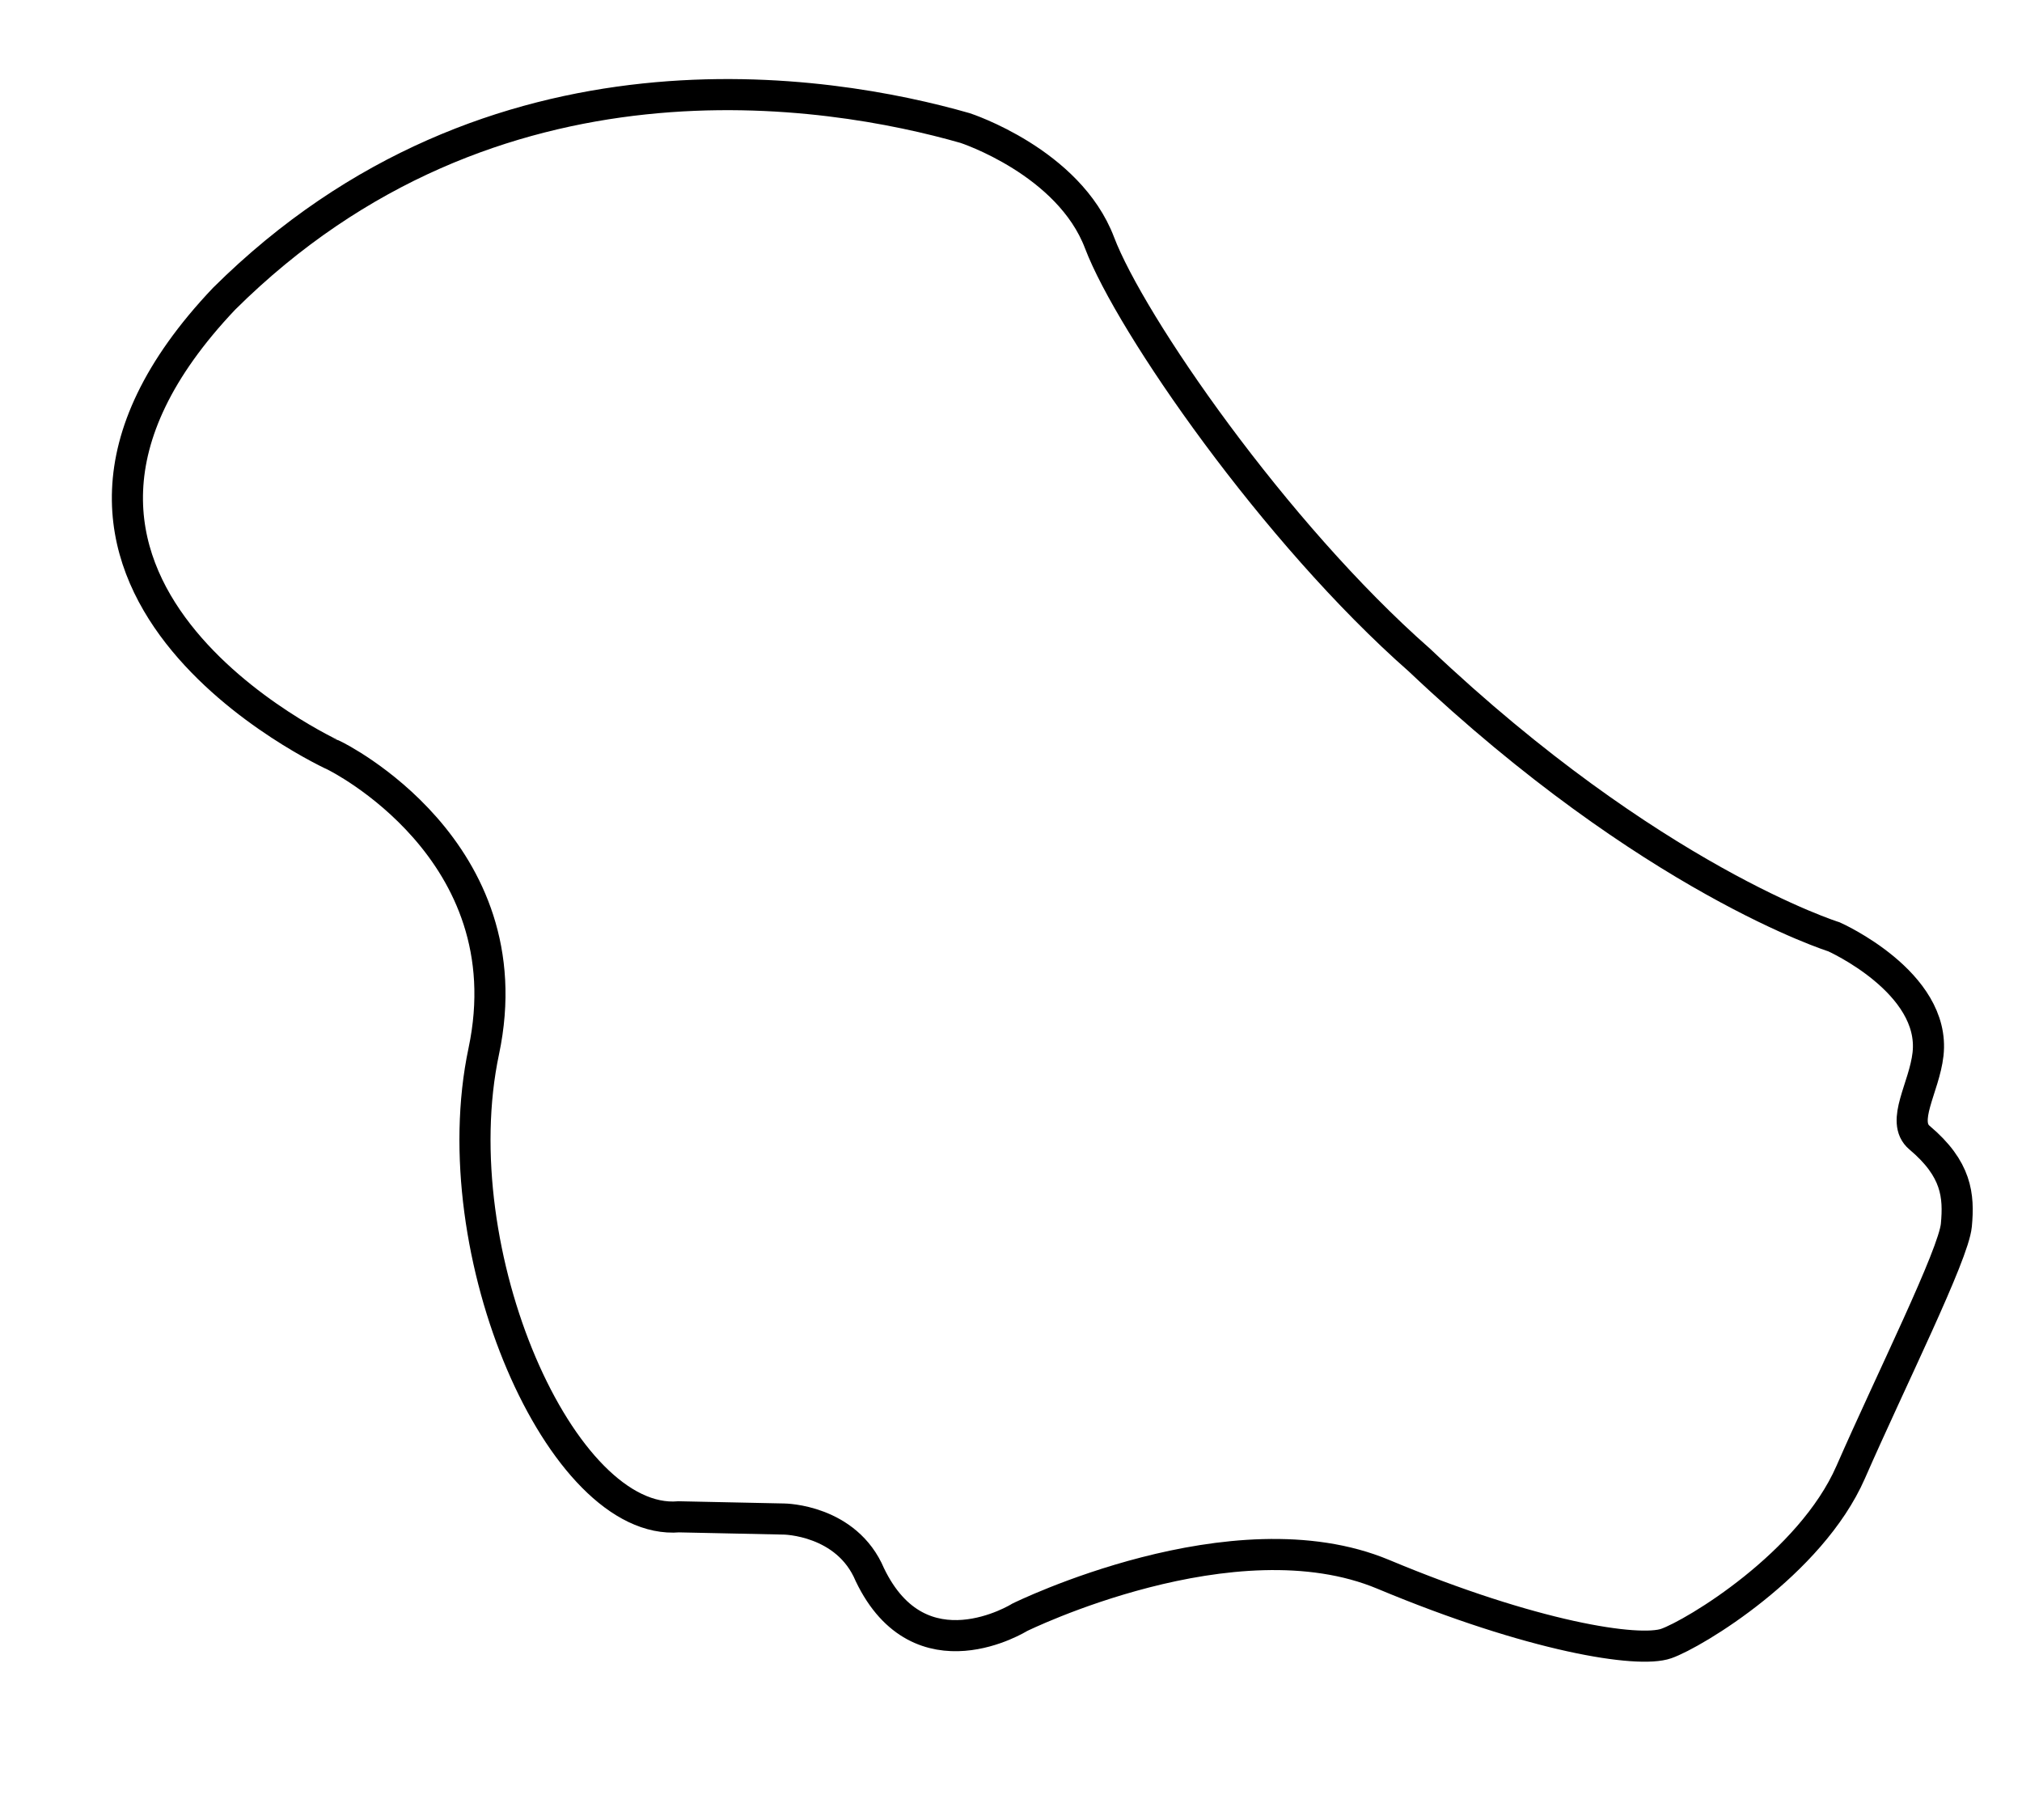
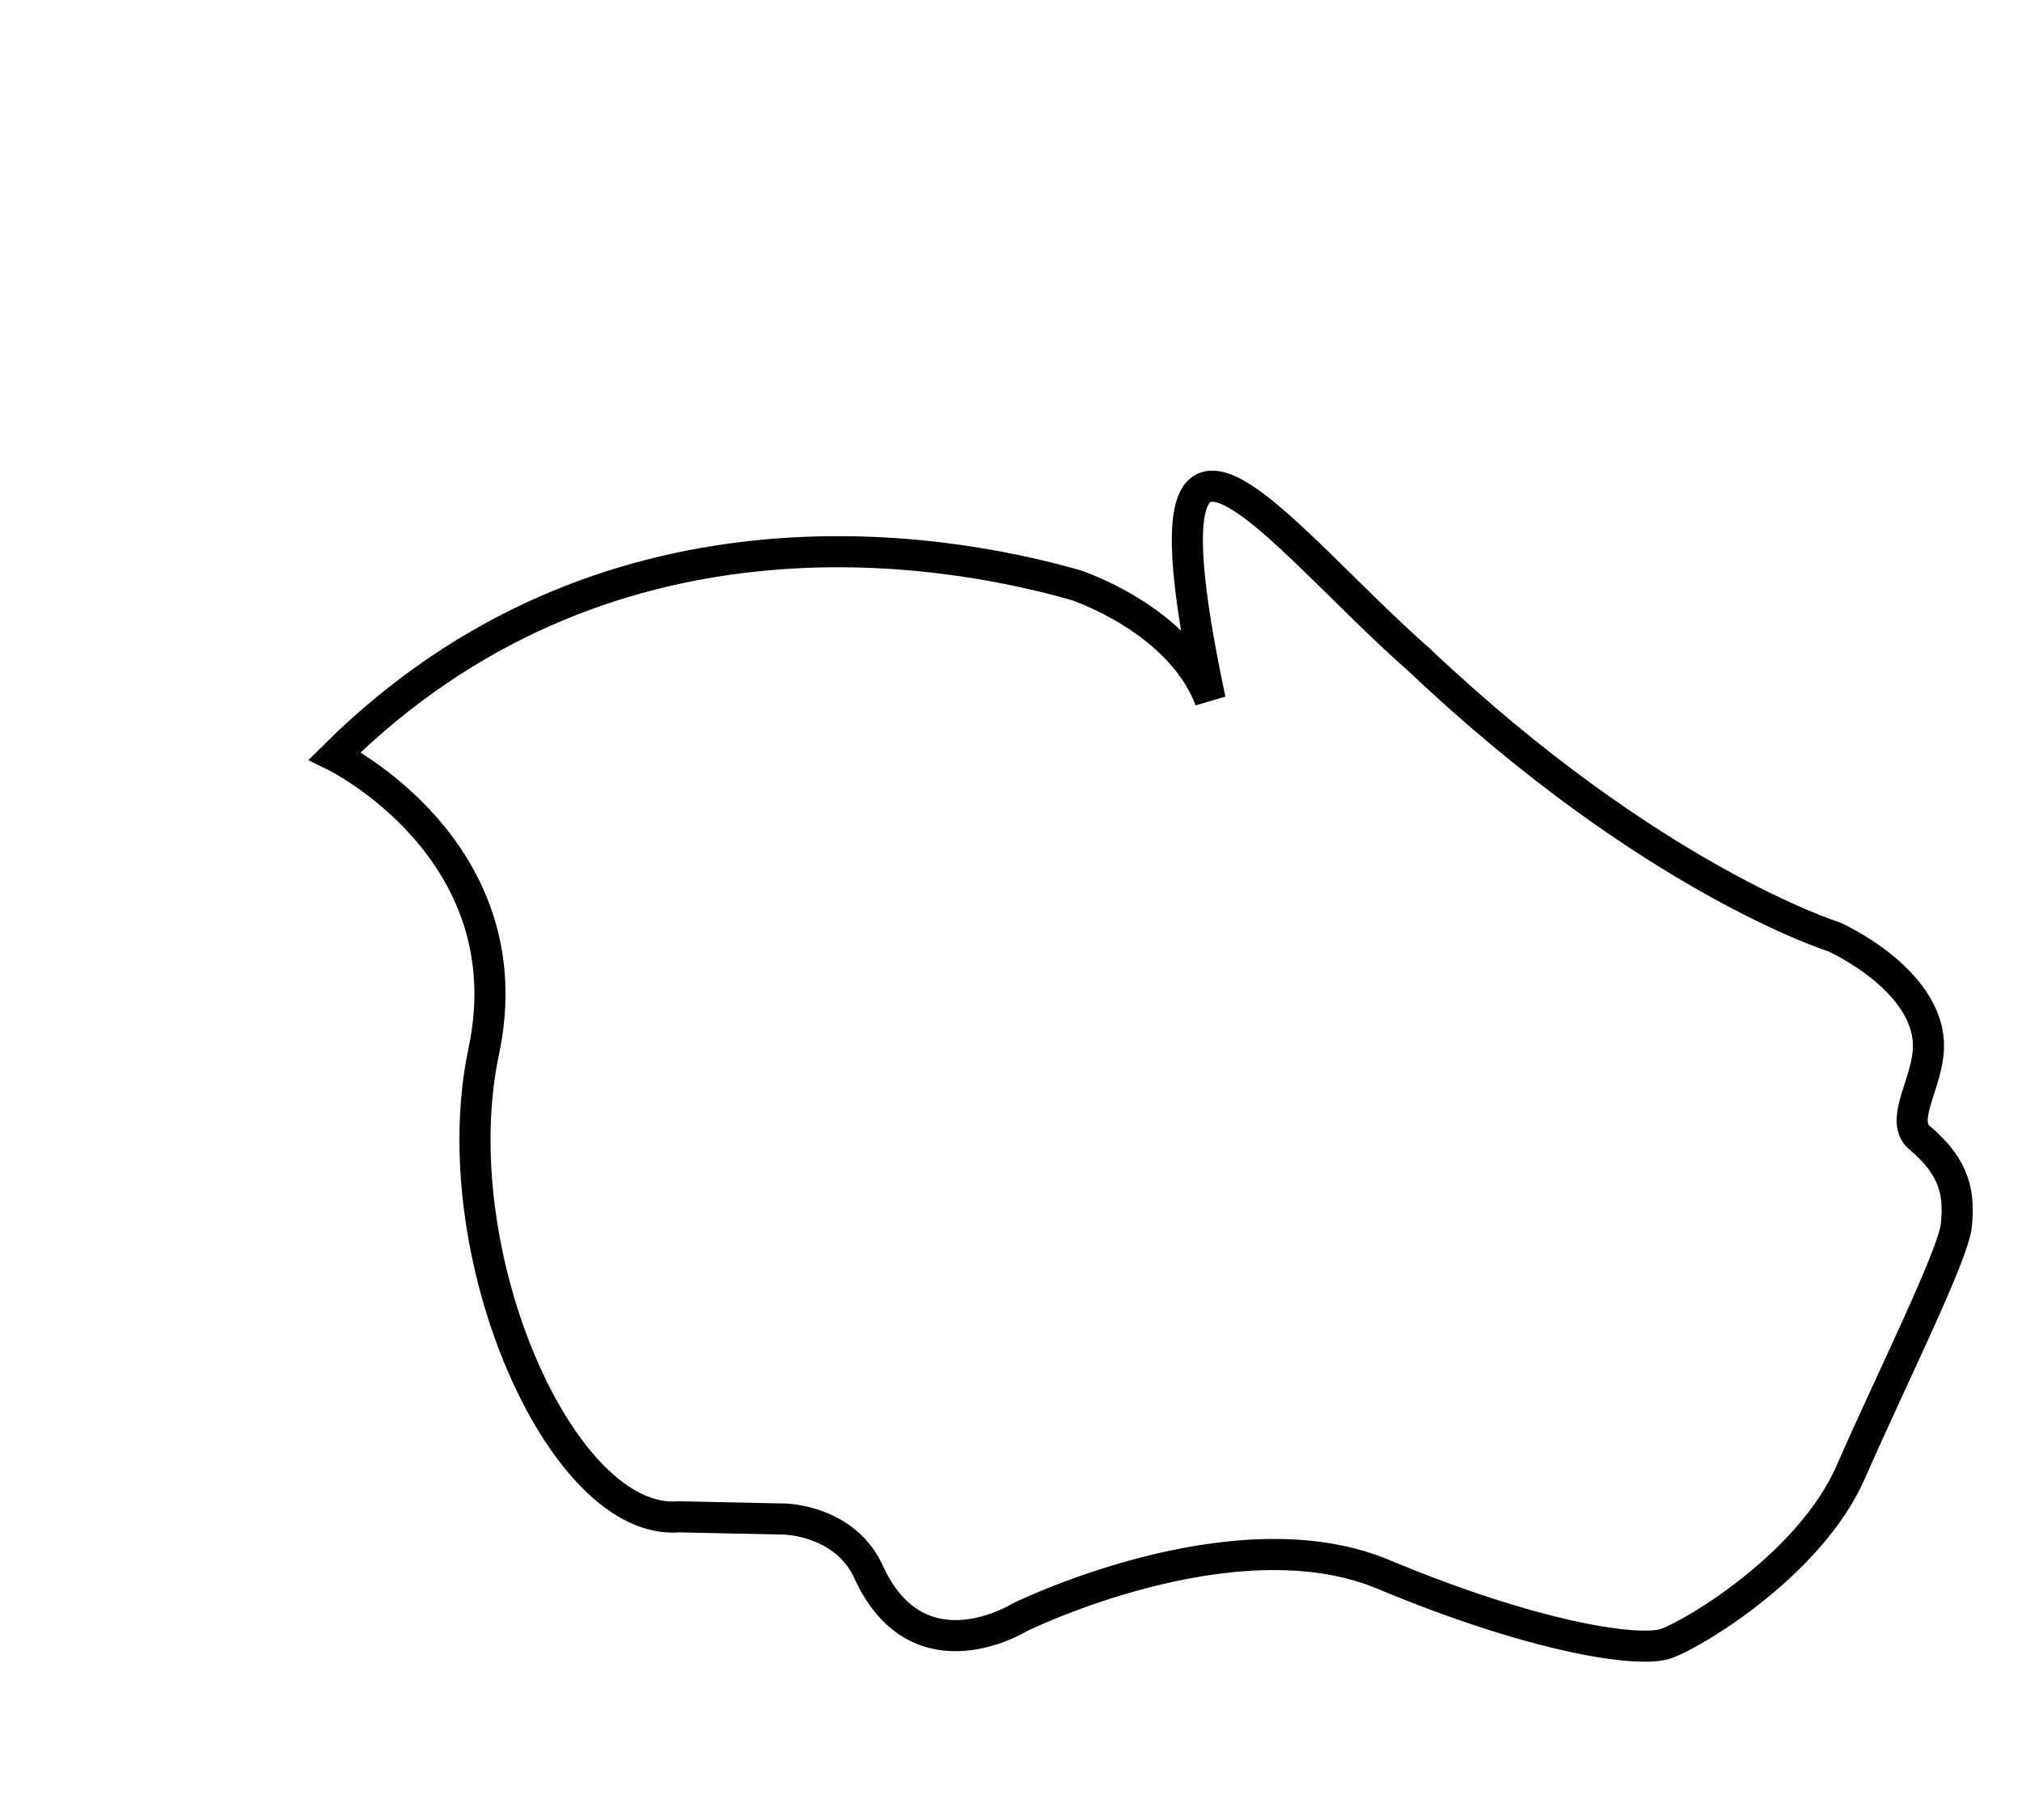
<svg xmlns="http://www.w3.org/2000/svg" enable-background="new 0 0 520 468" height="468px" id="Layer_1" version="1.1" viewBox="0 0 520 468" width="520px" x="0px" y="0px">
-   <rect fill="none" height="468" width="519.333" x="-0.167" y="-0.167" />
-   <path d="M365.053,169.756c59.663,56.493,106.599,71.145,106.599,71.145&#13;&#10; s26.249,11.69,24.181,30.171c-0.965,8.623-7.103,17.328-2.194,21.462c9.589,8.073,10.188,14.908,9.48,22.511&#13;&#10; c-0.708,7.604-16.835,39.881-27.167,63.498c-10.333,23.615-40.268,41.567-47.442,44.081c-7.175,2.513-34.276-1.702-72.77-17.795&#13;&#10; c-38.491-16.091-93.521,11.062-93.521,11.062s-25.575,15.983-38.513-10.955c-5.964-14.166-22.055-14.327-22.055-14.327l-27.057-0.57&#13;&#10; c-30.149,2.556-61.162-67.825-50.185-119.718c10.977-51.893-38.313-75.972-38.313-75.972S-11.762,149.94,57.641,76.81&#13;&#10; c68.989-68.48,155.655-53.881,190.562-43.883c0,0,26.655,8.663,34.565,29.493C290.68,83.251,327.771,136.981,365.053,169.756z" fill="none" stroke="#000000" stroke-width="8" />
+   <path d="M365.053,169.756c59.663,56.493,106.599,71.145,106.599,71.145&#13;&#10; s26.249,11.69,24.181,30.171c-0.965,8.623-7.103,17.328-2.194,21.462c9.589,8.073,10.188,14.908,9.48,22.511&#13;&#10; c-0.708,7.604-16.835,39.881-27.167,63.498c-10.333,23.615-40.268,41.567-47.442,44.081c-7.175,2.513-34.276-1.702-72.77-17.795&#13;&#10; c-38.491-16.091-93.521,11.062-93.521,11.062s-25.575,15.983-38.513-10.955c-5.964-14.166-22.055-14.327-22.055-14.327l-27.057-0.57&#13;&#10; c-30.149,2.556-61.162-67.825-50.185-119.718c10.977-51.893-38.313-75.972-38.313-75.972c68.989-68.48,155.655-53.881,190.562-43.883c0,0,26.655,8.663,34.565,29.493C290.68,83.251,327.771,136.981,365.053,169.756z" fill="none" stroke="#000000" stroke-width="8" />
</svg>